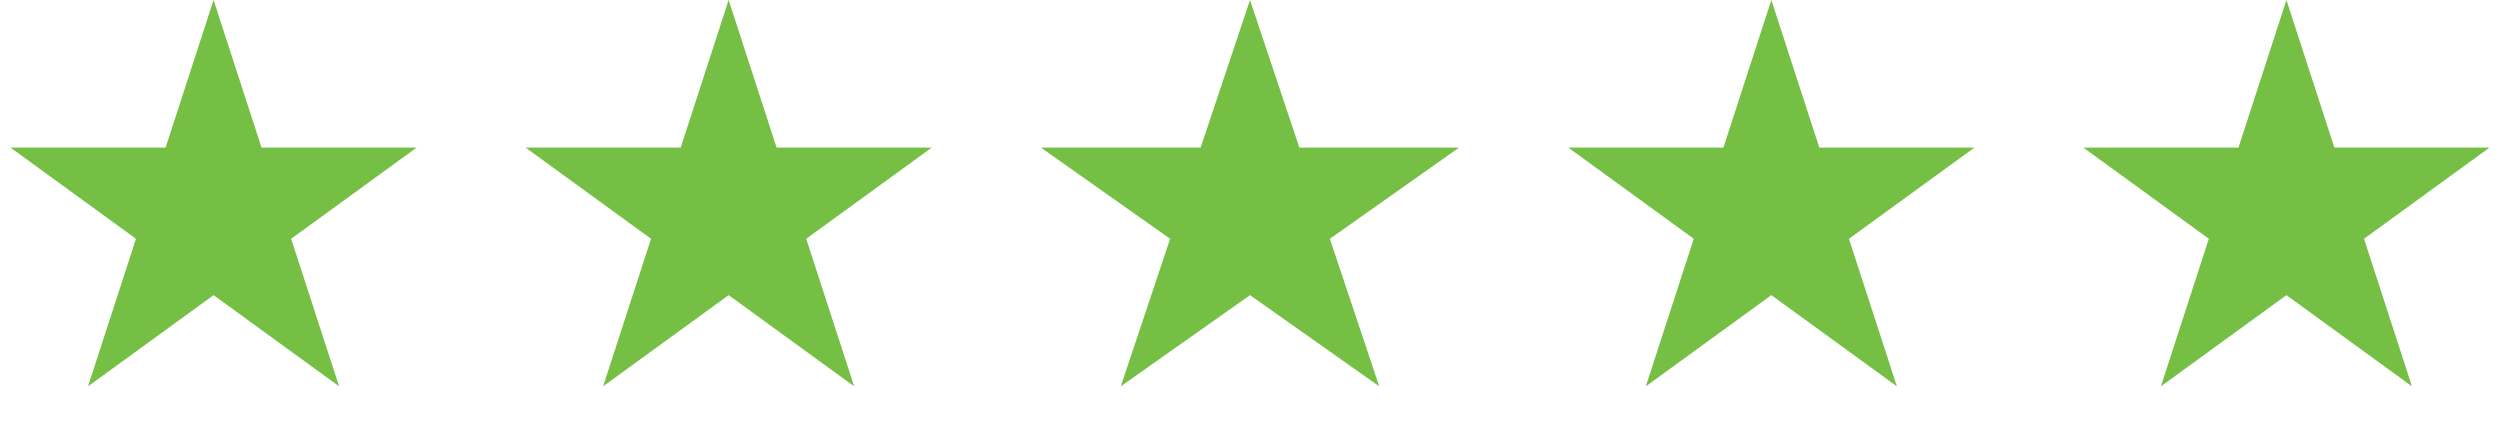
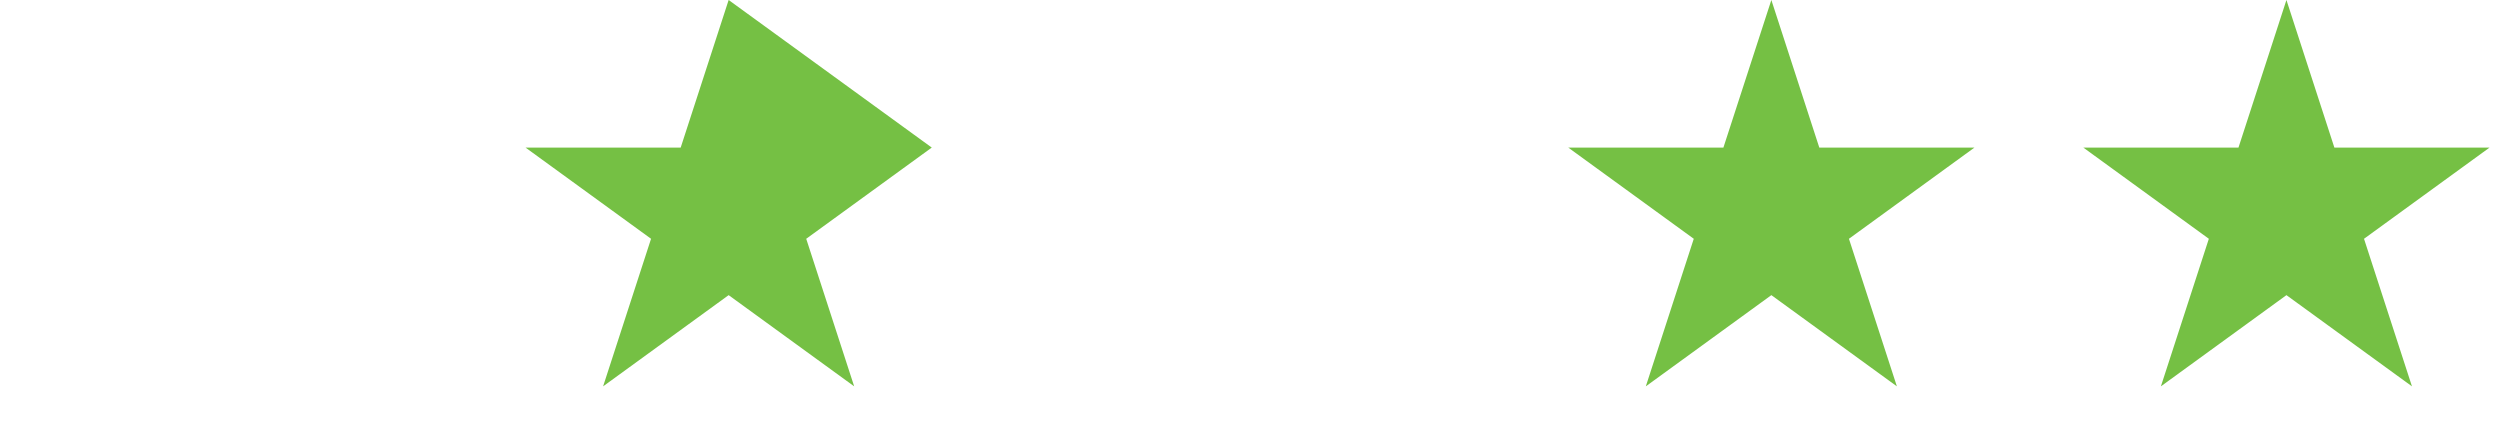
<svg xmlns="http://www.w3.org/2000/svg" width="199" height="34" viewBox="0 0 199 34" fill="none">
-   <path d="M17 0L20.817 11.747L33.168 11.747L23.175 19.007L26.992 30.753L17 23.493L7.007 30.753L10.824 19.007L0.832 11.747L13.183 11.747L17 0Z" fill="#75C044" />
-   <path d="M58 0L61.816 11.747L74.168 11.747L64.175 19.007L67.992 30.753L58 23.493L48.007 30.753L51.824 19.007L41.832 11.747L54.183 11.747L58 0Z" fill="#75C044" />
+   <path d="M58 0L74.168 11.747L64.175 19.007L67.992 30.753L58 23.493L48.007 30.753L51.824 19.007L41.832 11.747L54.183 11.747L58 0Z" fill="#75C044" />
  <path d="M182 0L185.816 11.747L198.168 11.747L188.175 19.007L191.992 30.753L182 23.493L172.007 30.753L175.824 19.007L165.832 11.747L178.183 11.747L182 0Z" fill="#75C044" />
  <path d="M141 0L144.816 11.747L157.168 11.747L147.175 19.007L150.992 30.753L141 23.493L131.007 30.753L134.824 19.007L124.832 11.747L137.183 11.747L141 0Z" fill="#75C044" />
-   <path d="M99.5 0L103.429 11.747L116.143 11.747L105.857 19.007L109.786 30.753L99.5 23.493L89.213 30.753L93.142 19.007L82.856 11.747L95.571 11.747L99.5 0Z" fill="#75C044" />
</svg>